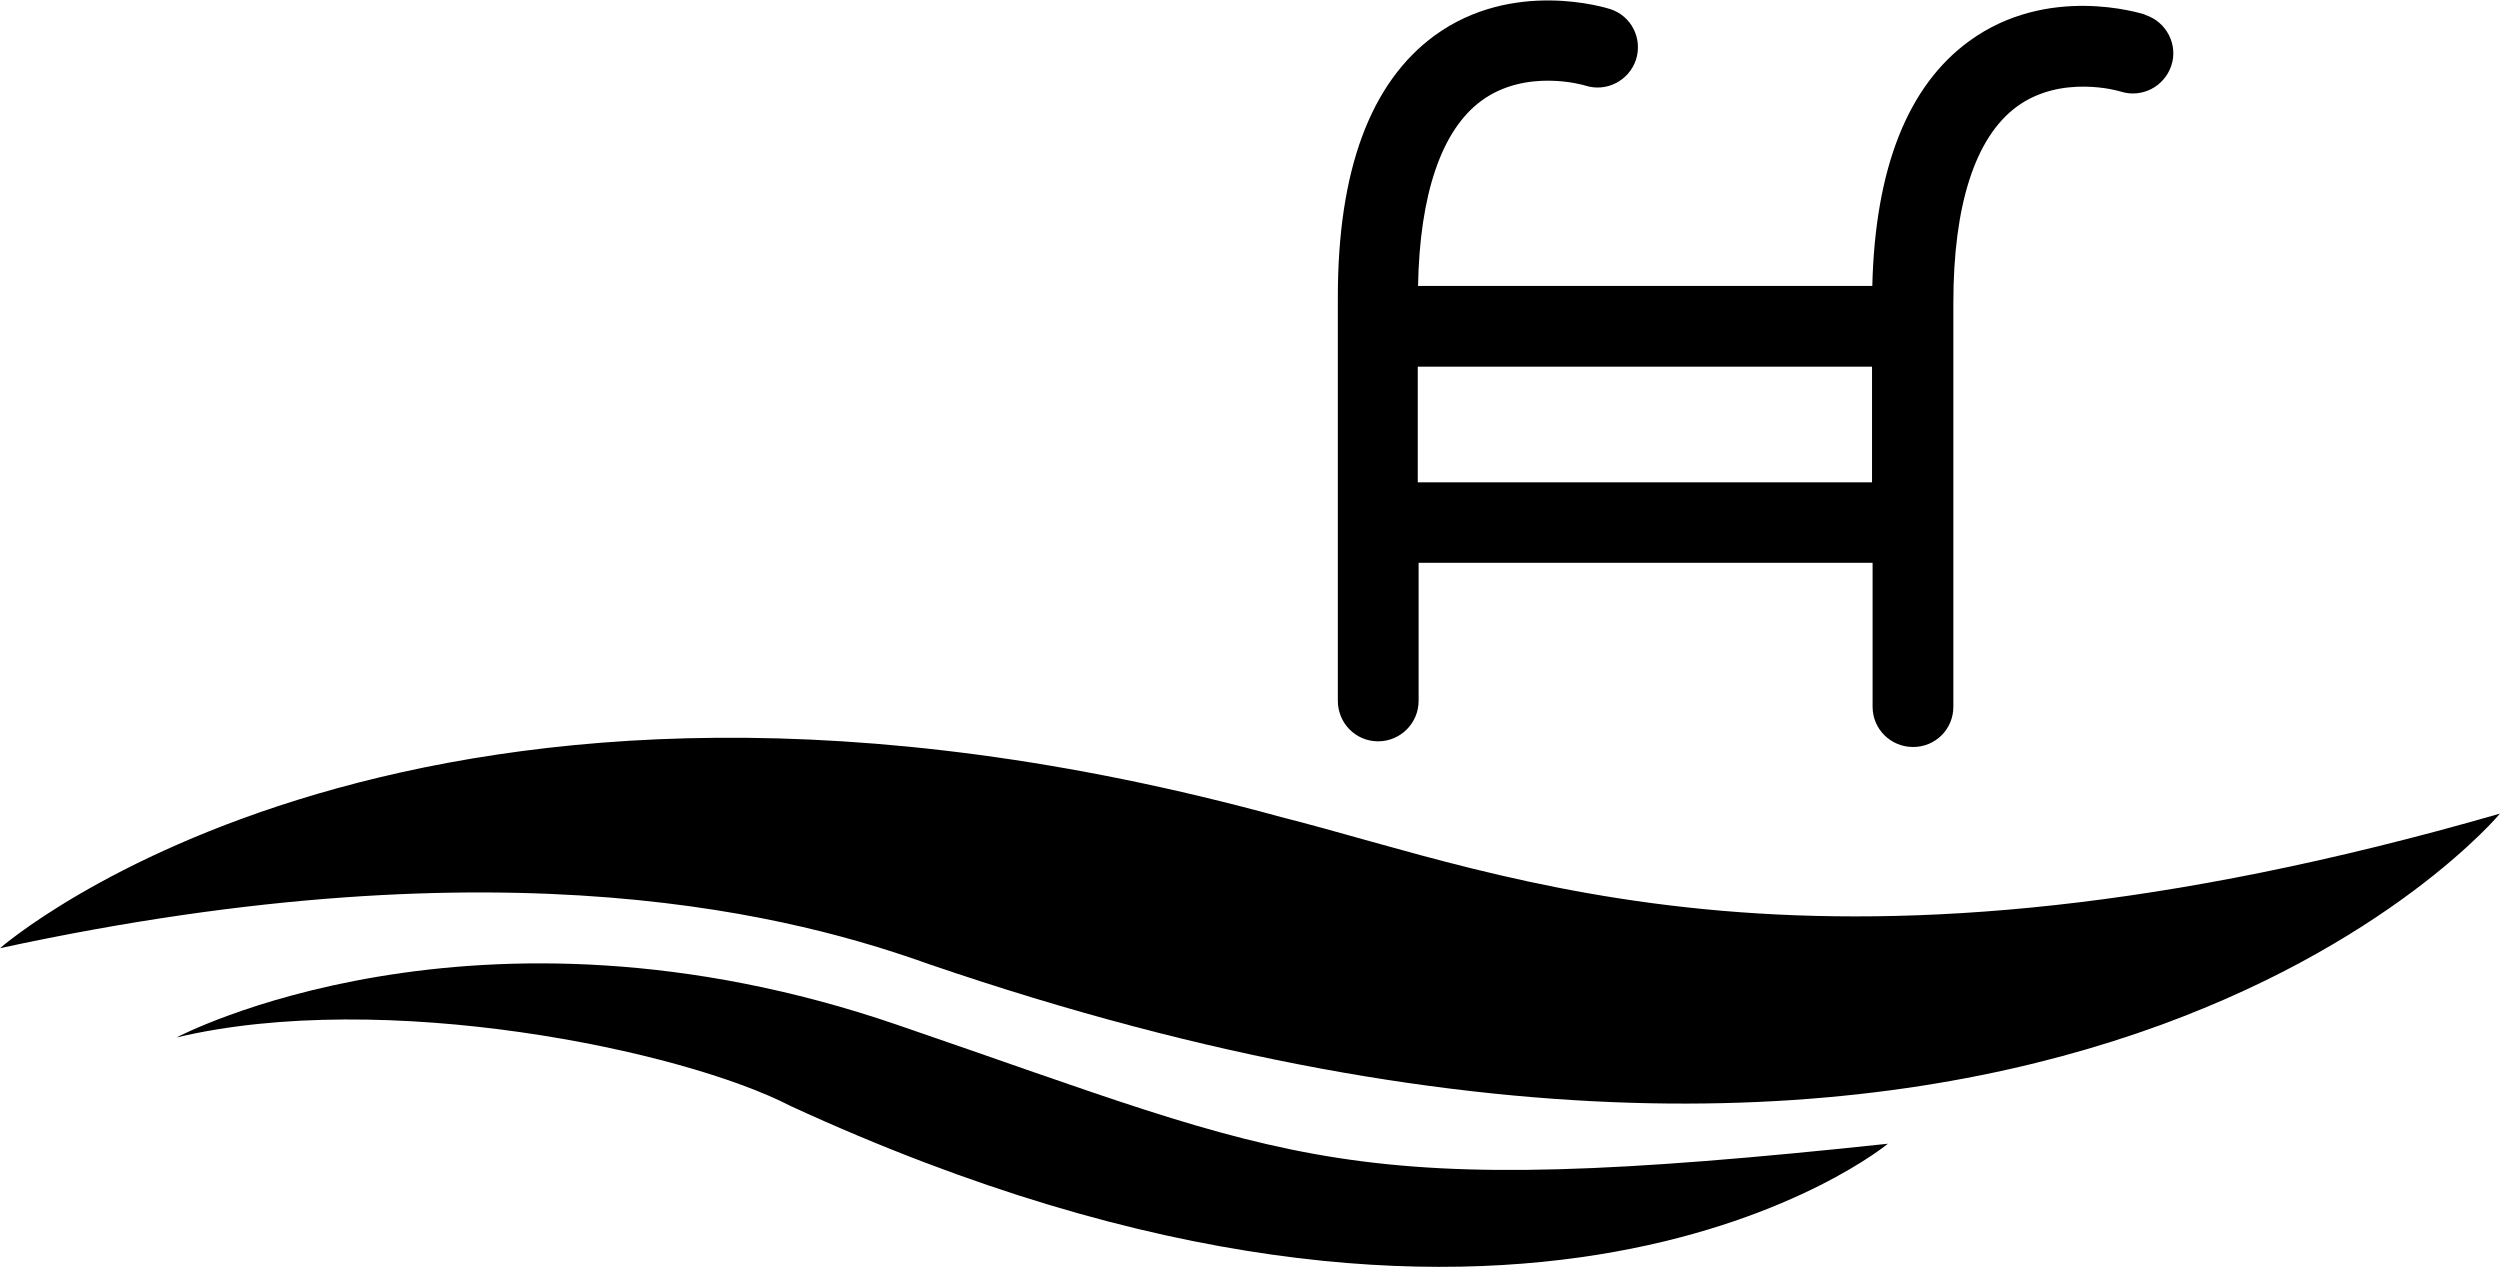
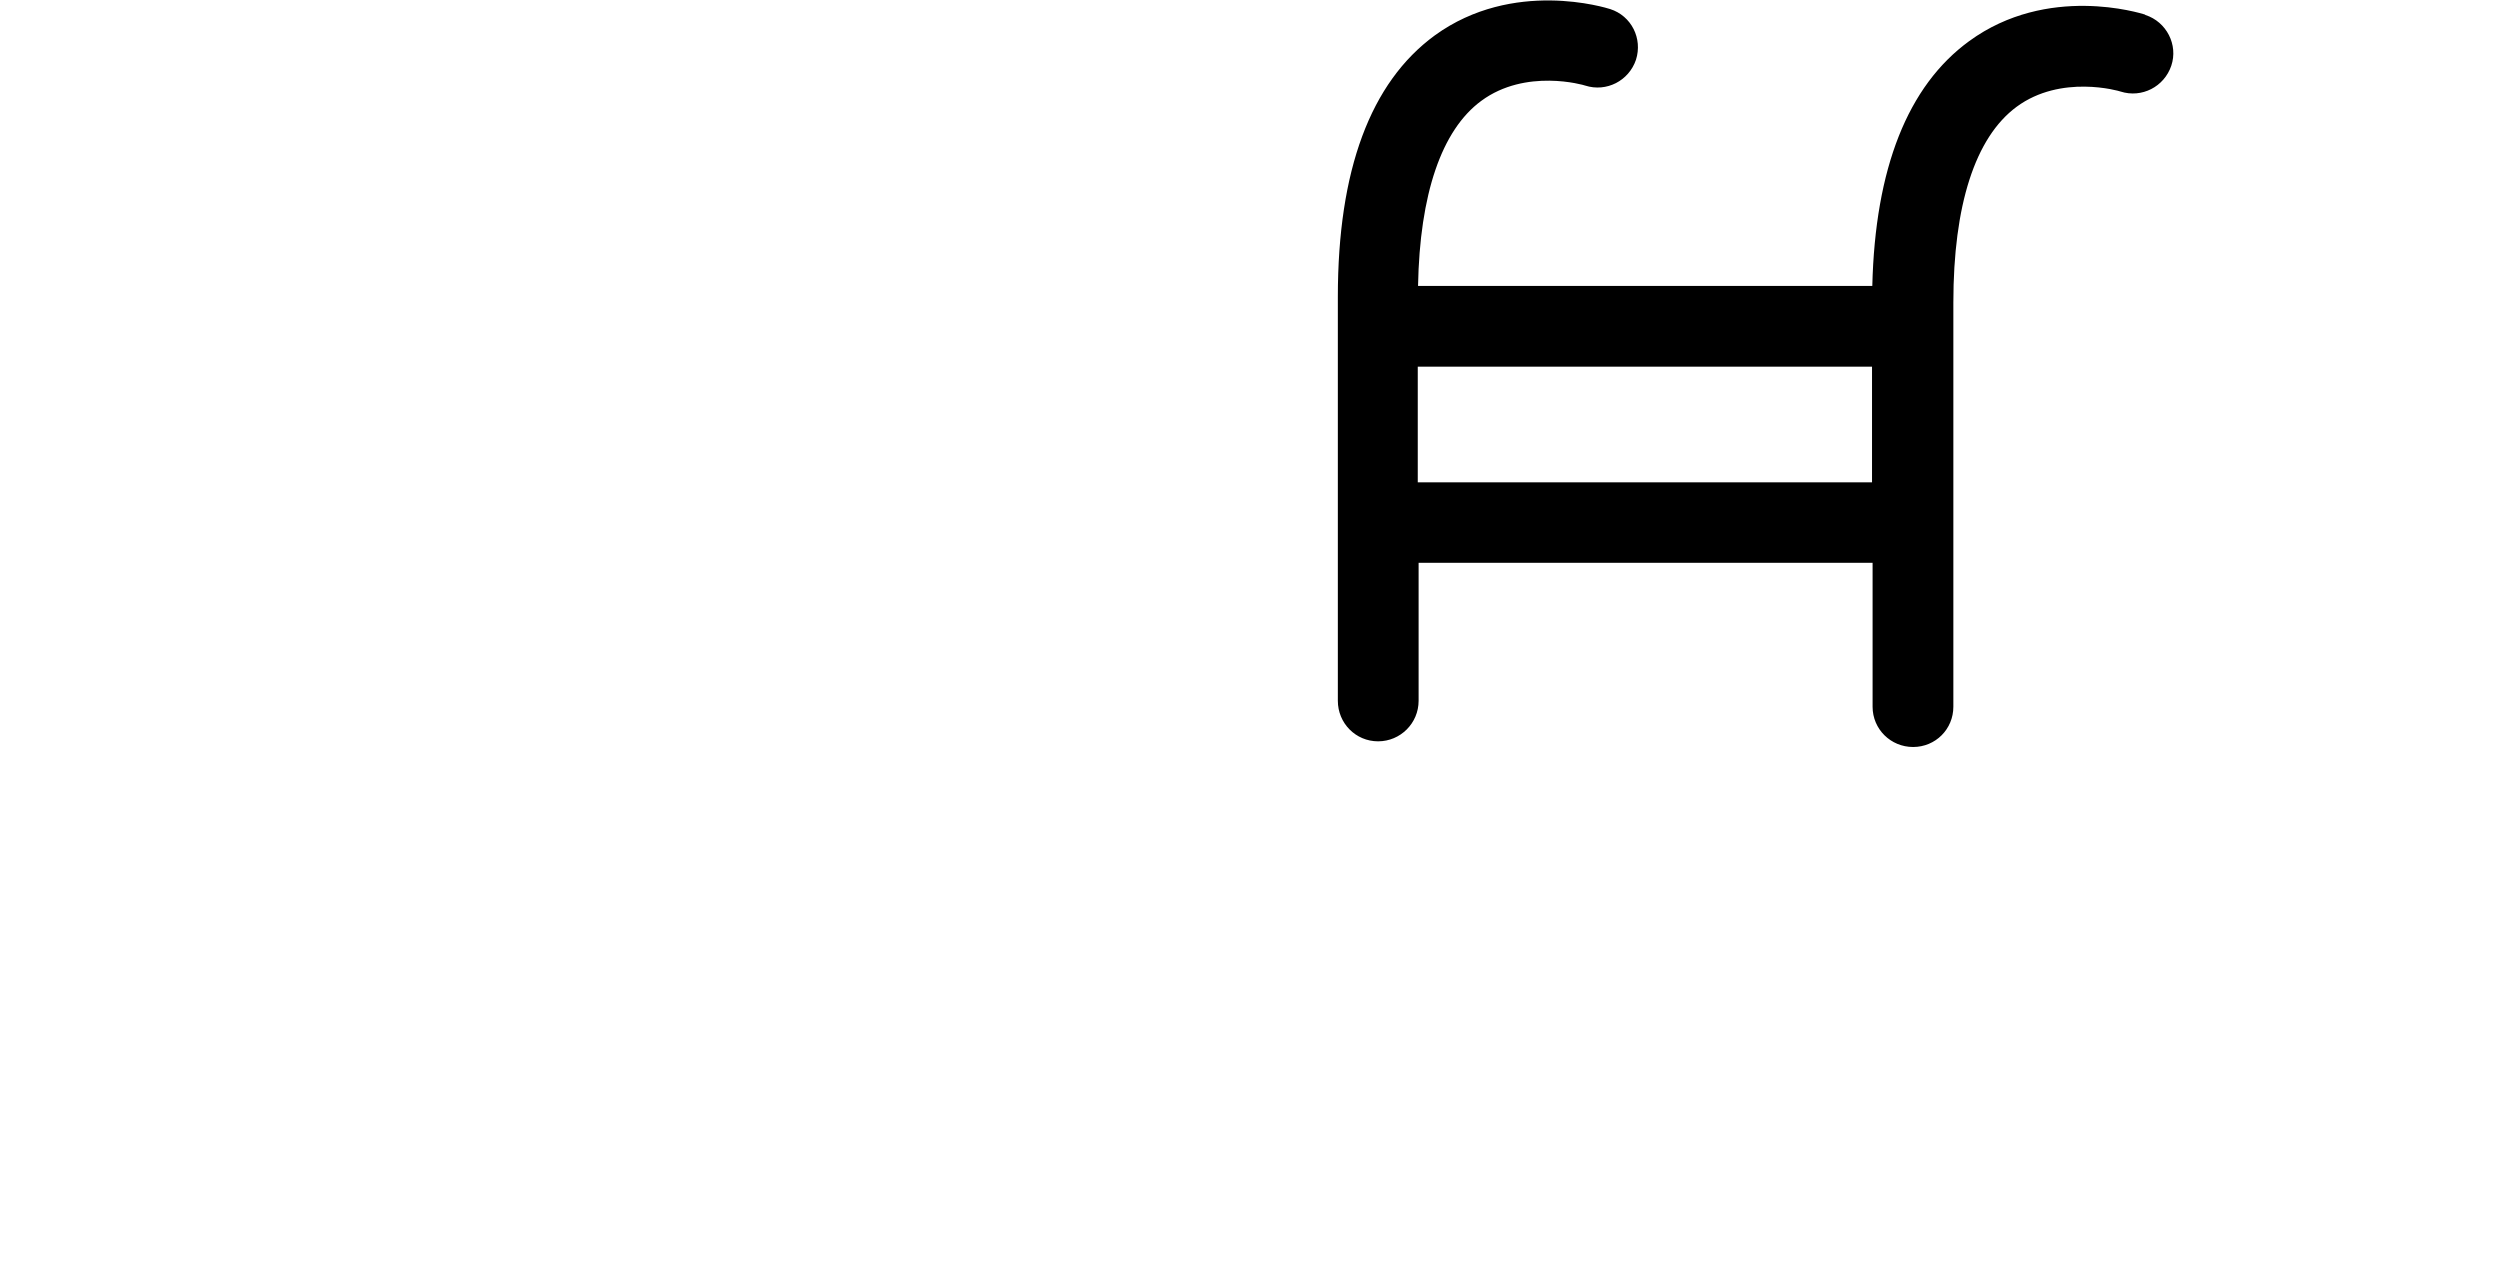
<svg xmlns="http://www.w3.org/2000/svg" id="Layer_2" viewBox="0 0 88.22 44.71">
  <g id="Layer_1-2">
    <path d="M50.03,12.94h16.03v4.08h-16.03v-4.08ZM75.68.51c-.14-.04-3.42-1.08-6.19.94-2.17,1.58-3.32,4.49-3.42,8.64h-16.03c.06-3.24.83-5.5,2.23-6.53,1.57-1.16,3.62-.56,3.67-.54.75.24,1.54-.17,1.79-.91.24-.75-.16-1.55-.91-1.79-.13-.04-3.42-1.08-6.19.93-2.27,1.66-3.42,4.76-3.42,9.22v14.26c0,.79.63,1.43,1.42,1.43s1.43-.64,1.43-1.43v-4.87h16.02v5.08c0,.79.64,1.42,1.43,1.42s1.42-.63,1.42-1.42v-14.26c0-3.44.77-5.83,2.23-6.91,1.57-1.16,3.62-.56,3.67-.54.75.24,1.54-.17,1.79-.91s-.17-1.55-.91-1.79" />
-     <path d="M0,33.46s14.77-12.97,45.2-4.63c8.09,2.05,19.01,6.81,43.02-.12,0,0-15.7,18.91-55.42,5.32-4.5-1.61-14.7-4.49-32.8-.57" />
-     <path d="M6.23,36.61s10.48-5.57,25.42-.45c14.28,4.89,15.66,6.26,34.97,4.2,0,0-12.78,10.61-38.72-1.33-3.82-1.98-14.35-4.16-21.67-2.42" />
  </g>
</svg>